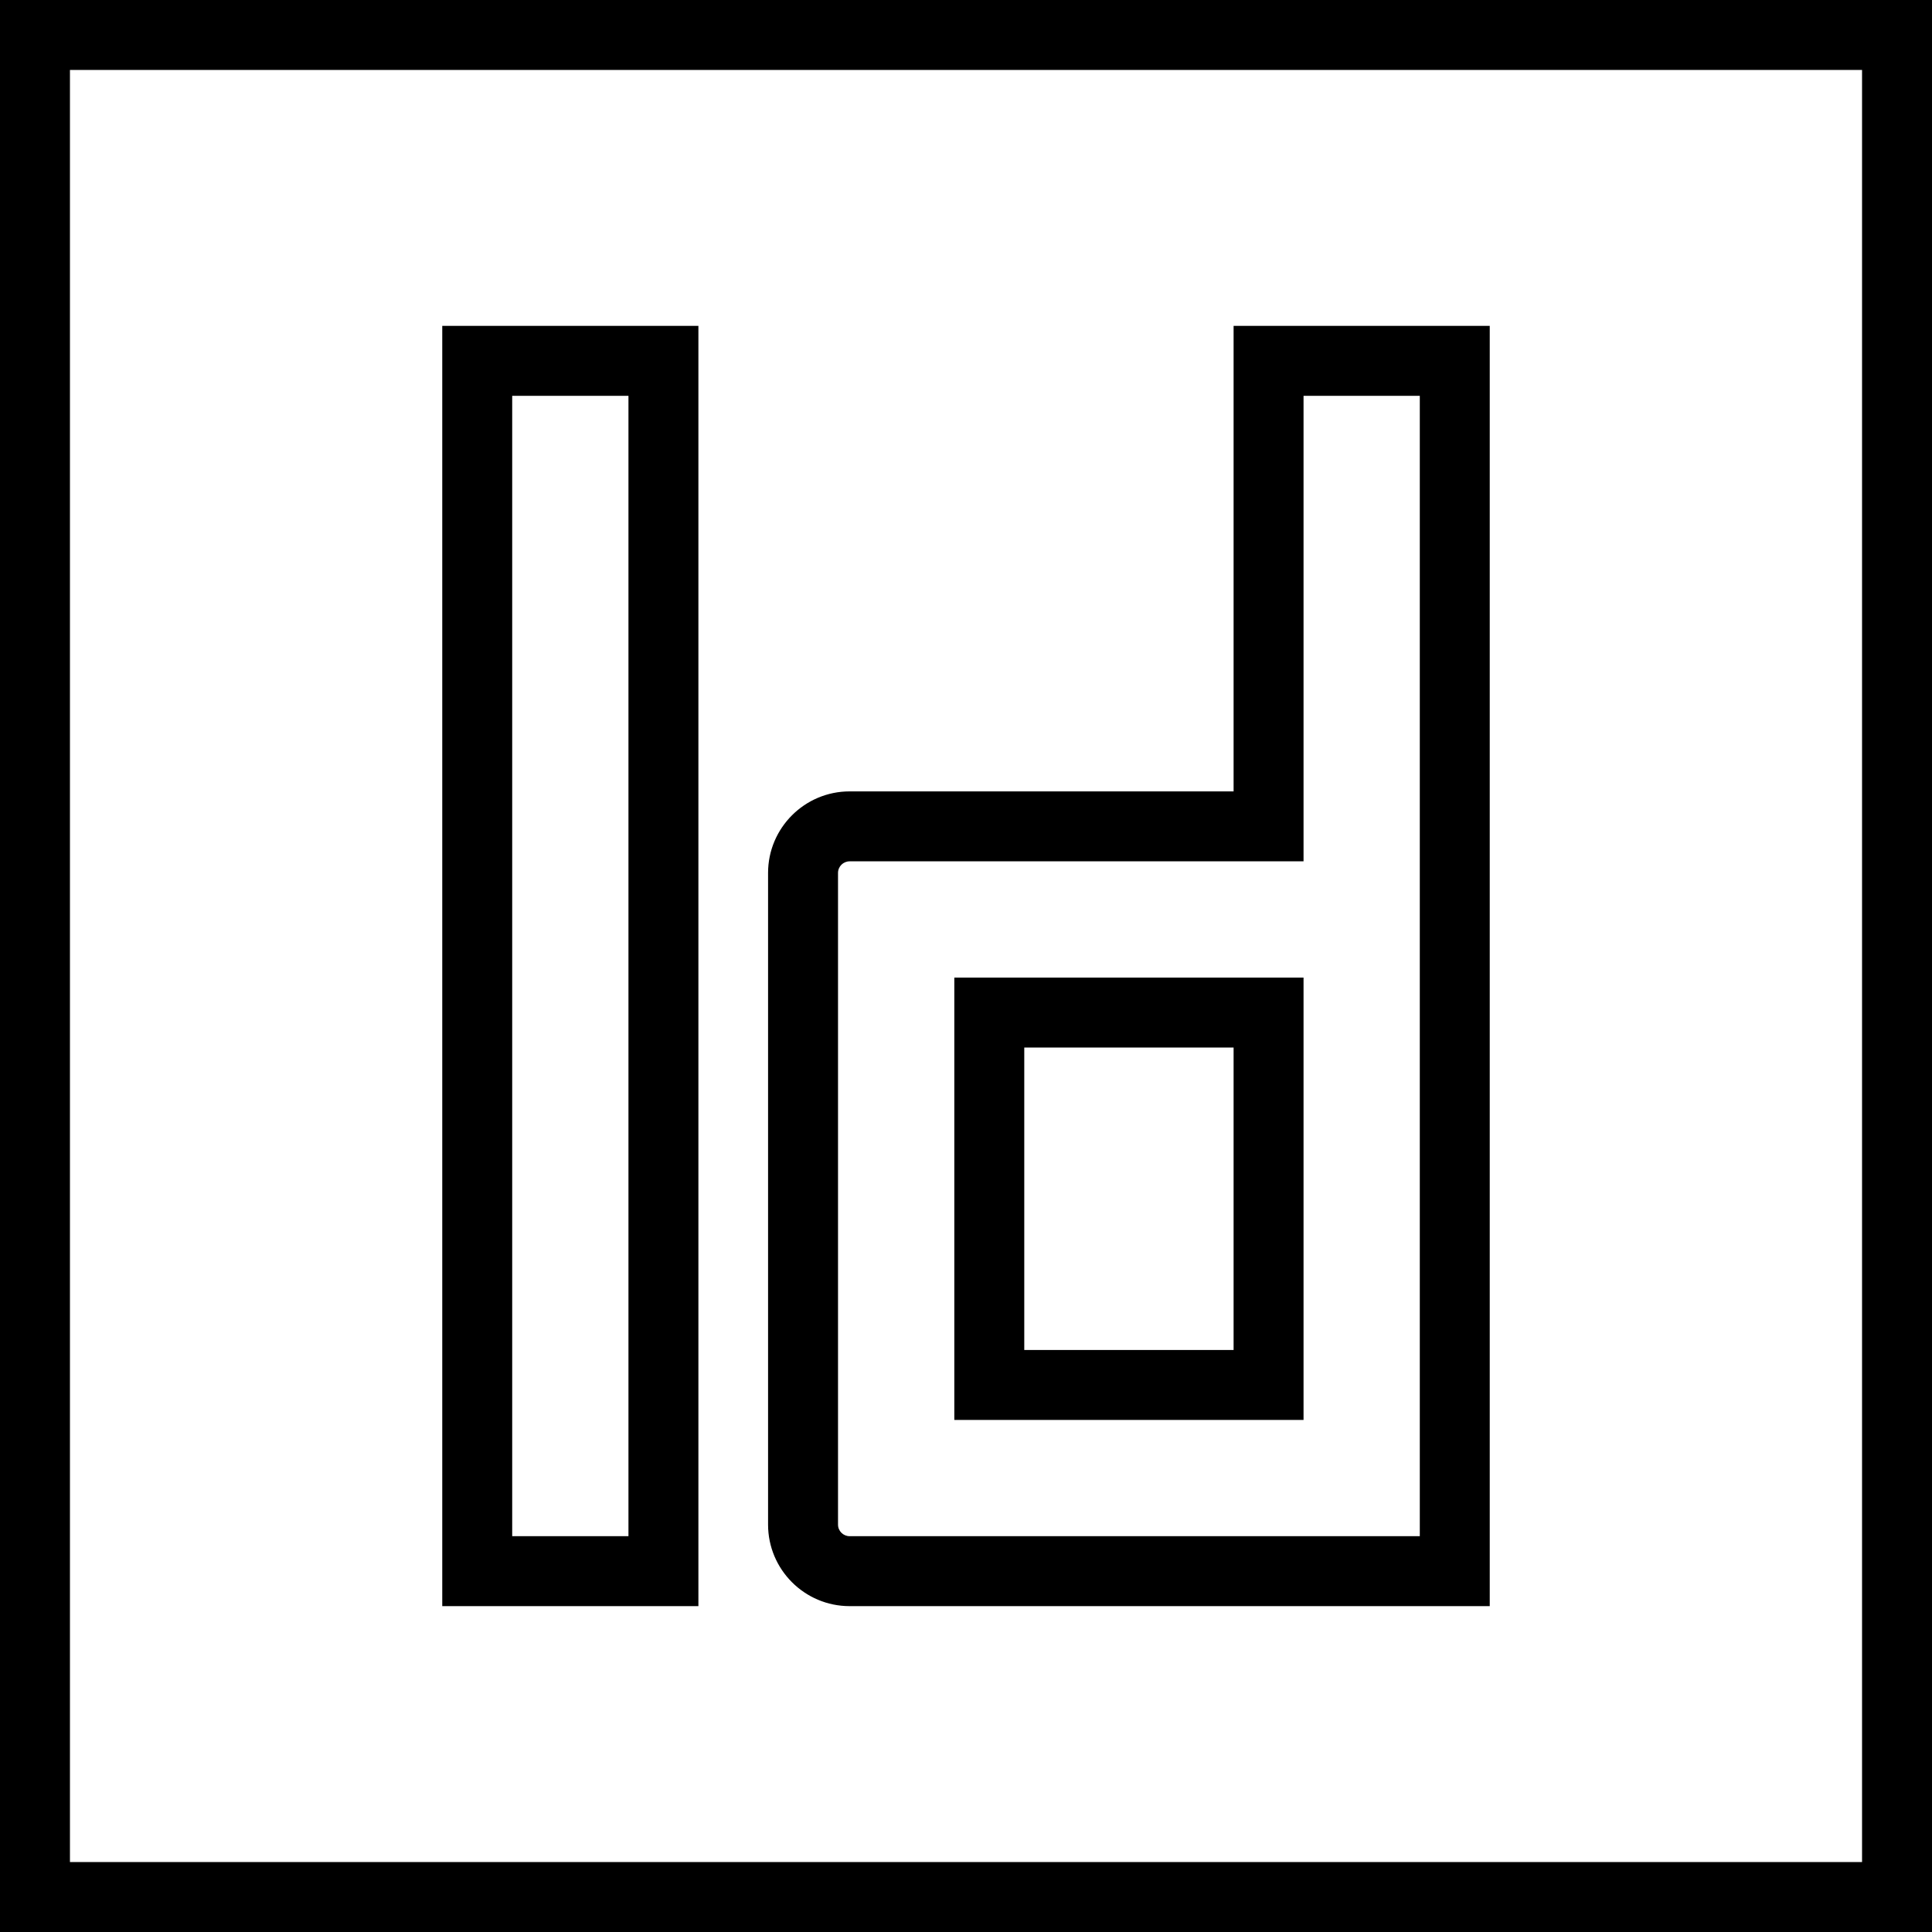
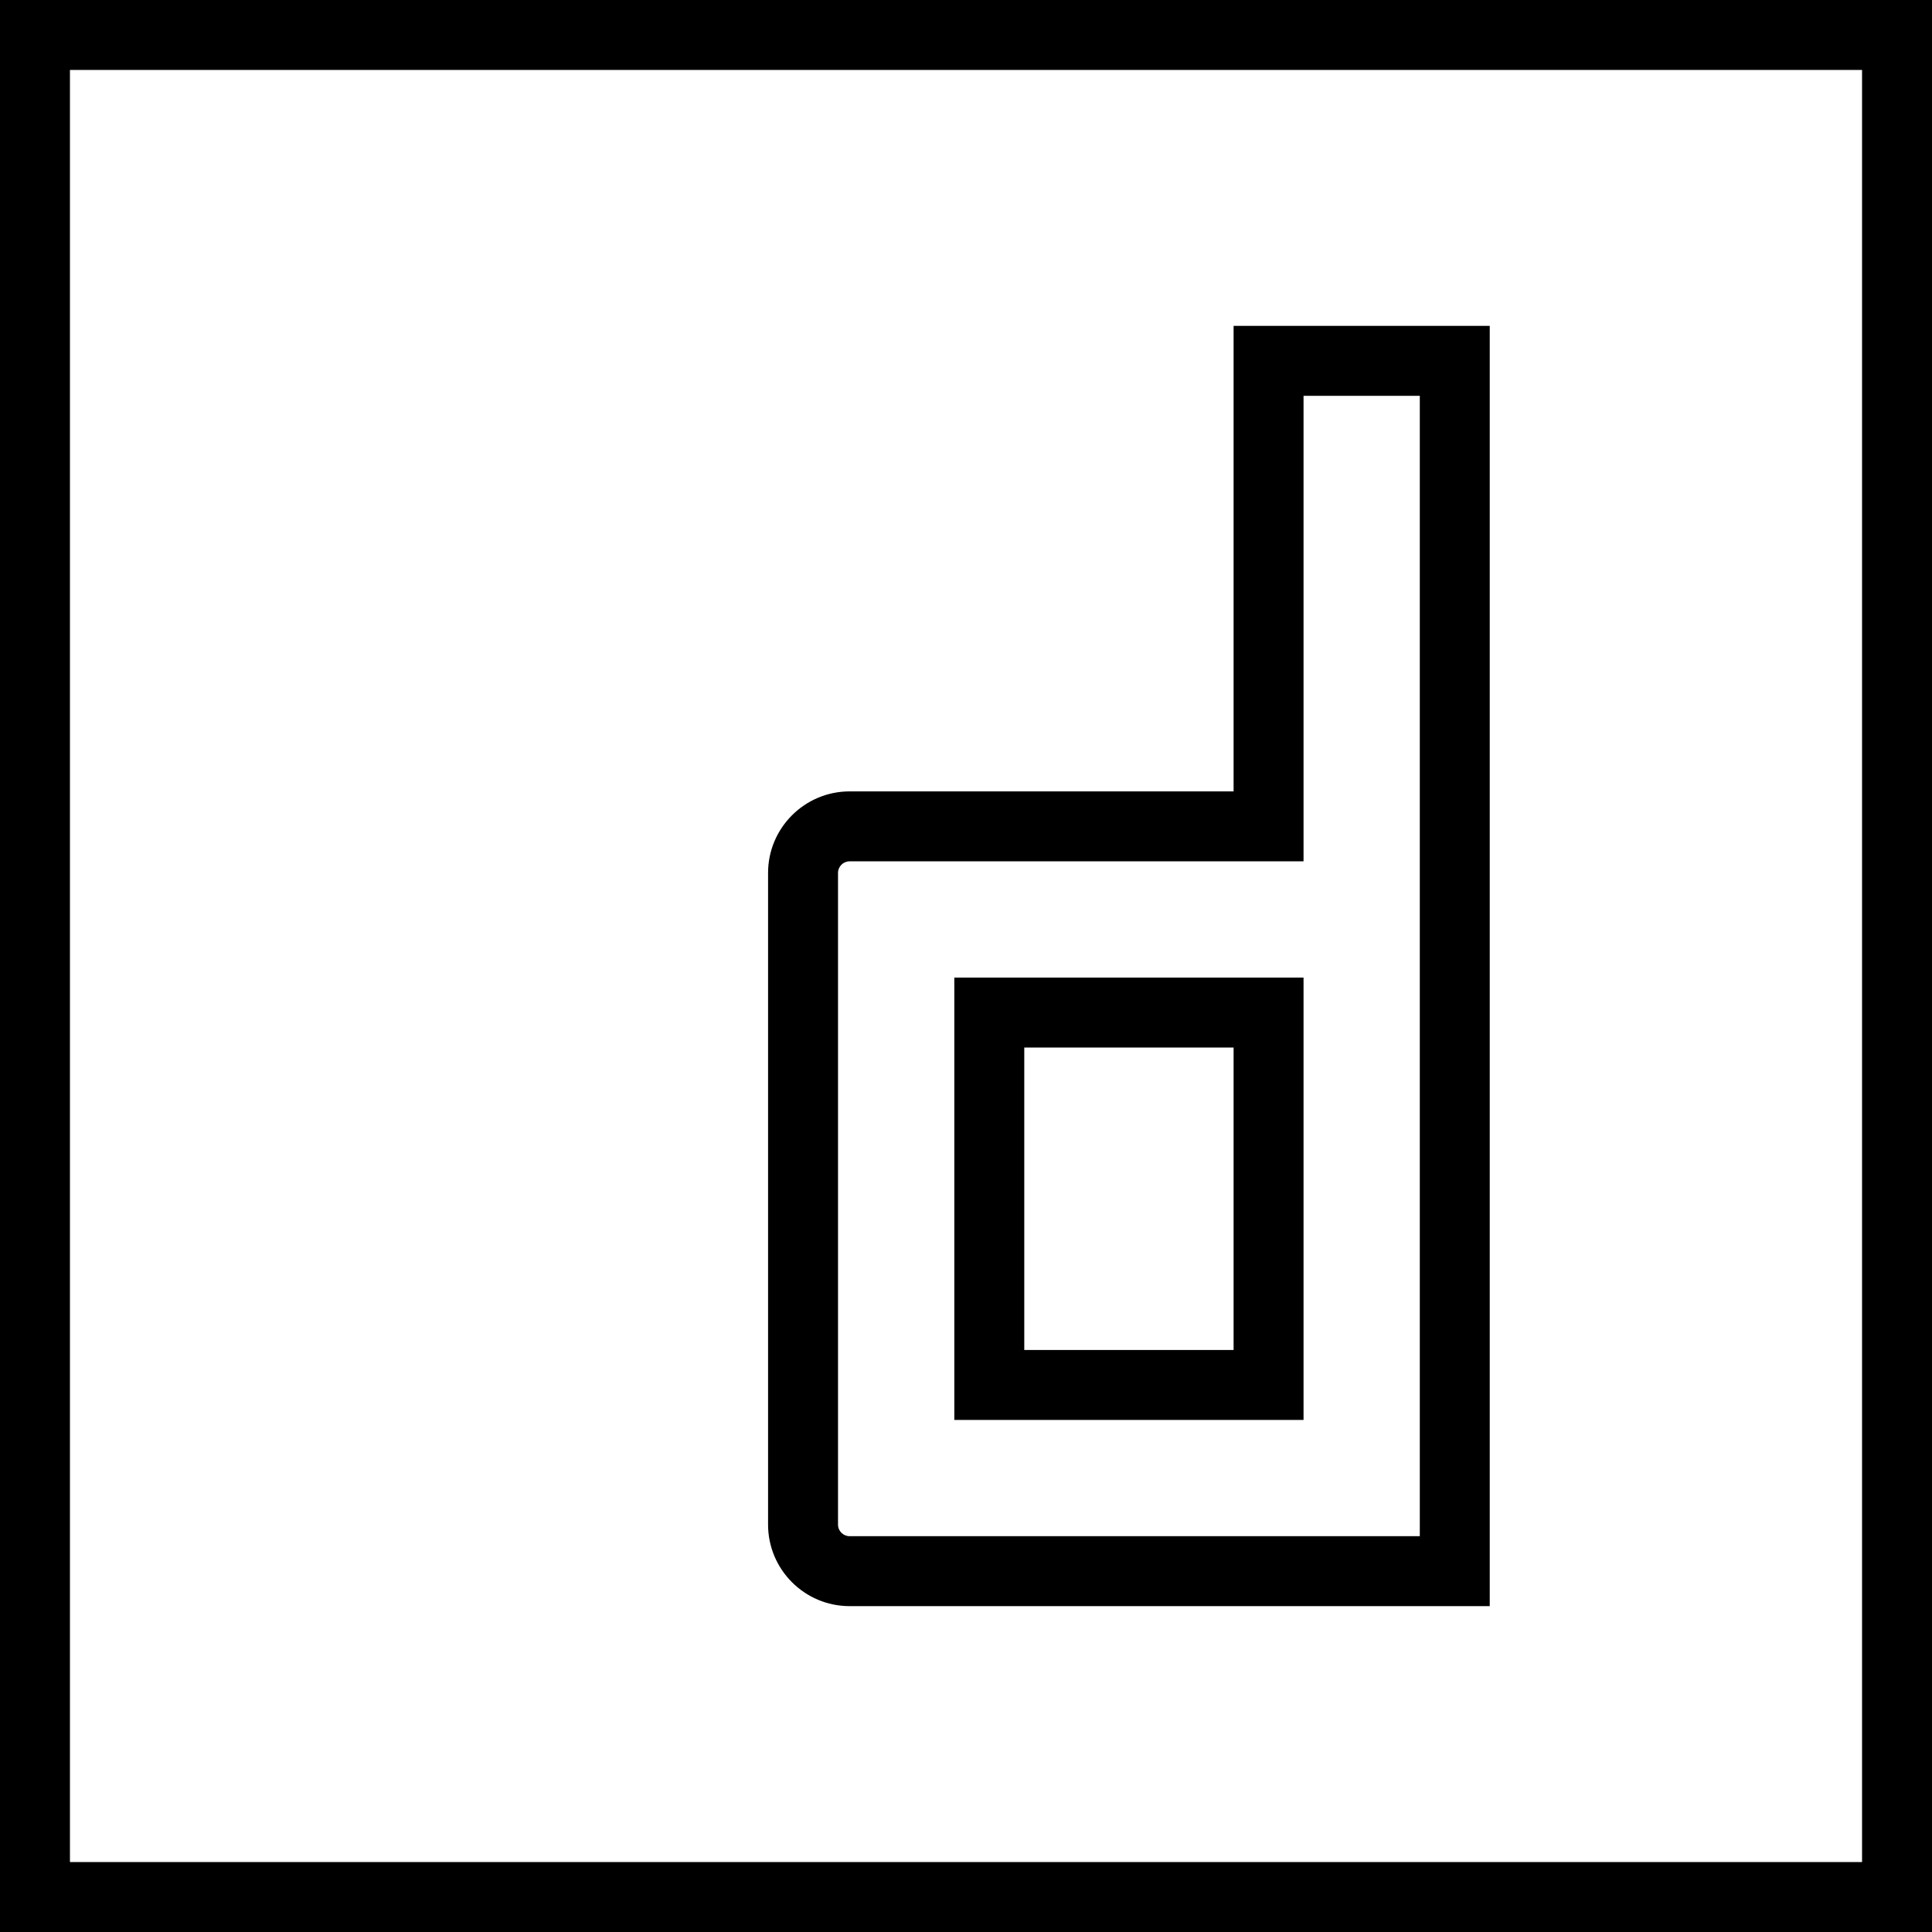
<svg xmlns="http://www.w3.org/2000/svg" version="1.1" id="Layer_1" x="0px" y="0px" viewBox="0 0 512 512" style="enable-background:new 0 0 512 512;" xml:space="preserve">
  <g>
    <g>
      <path d="M0,0v512h512V0H0z M493.463,493.463H18.537V18.537h474.926V493.463z" />
    </g>
  </g>
  <g>
    <g>
-       <path d="M117.202,86.357v339.286h67.882V86.357H117.202z M166.547,407.106h-30.808V104.894h30.808V407.106z" />
-     </g>
+       </g>
  </g>
  <g>
    <g>
      <path d="M326.916,86.357v123.369H225.161c-11.918,0-21.614,9.69-21.614,21.602v172.714c0,11.912,9.695,21.602,21.614,21.602    h169.637V86.357H326.916z M376.261,407.106h-151.1c-1.697,0-3.077-1.374-3.077-3.065V231.327c0-1.691,1.38-3.065,3.077-3.065    h120.292V104.894h30.808V407.106z" />
    </g>
  </g>
  <g>
    <g>
      <path d="M252.904,259.071v117.227h92.548V259.071H252.904z M326.917,357.761h-55.475v-80.153h55.475V357.761z" />
    </g>
  </g>
  <g>
</g>
  <g>
</g>
  <g>
</g>
  <g>
</g>
  <g>
</g>
  <g>
</g>
  <g>
</g>
  <g>
</g>
  <g>
</g>
  <g>
</g>
  <g>
</g>
  <g>
</g>
  <g>
</g>
  <g>
</g>
  <g>
</g>
</svg>